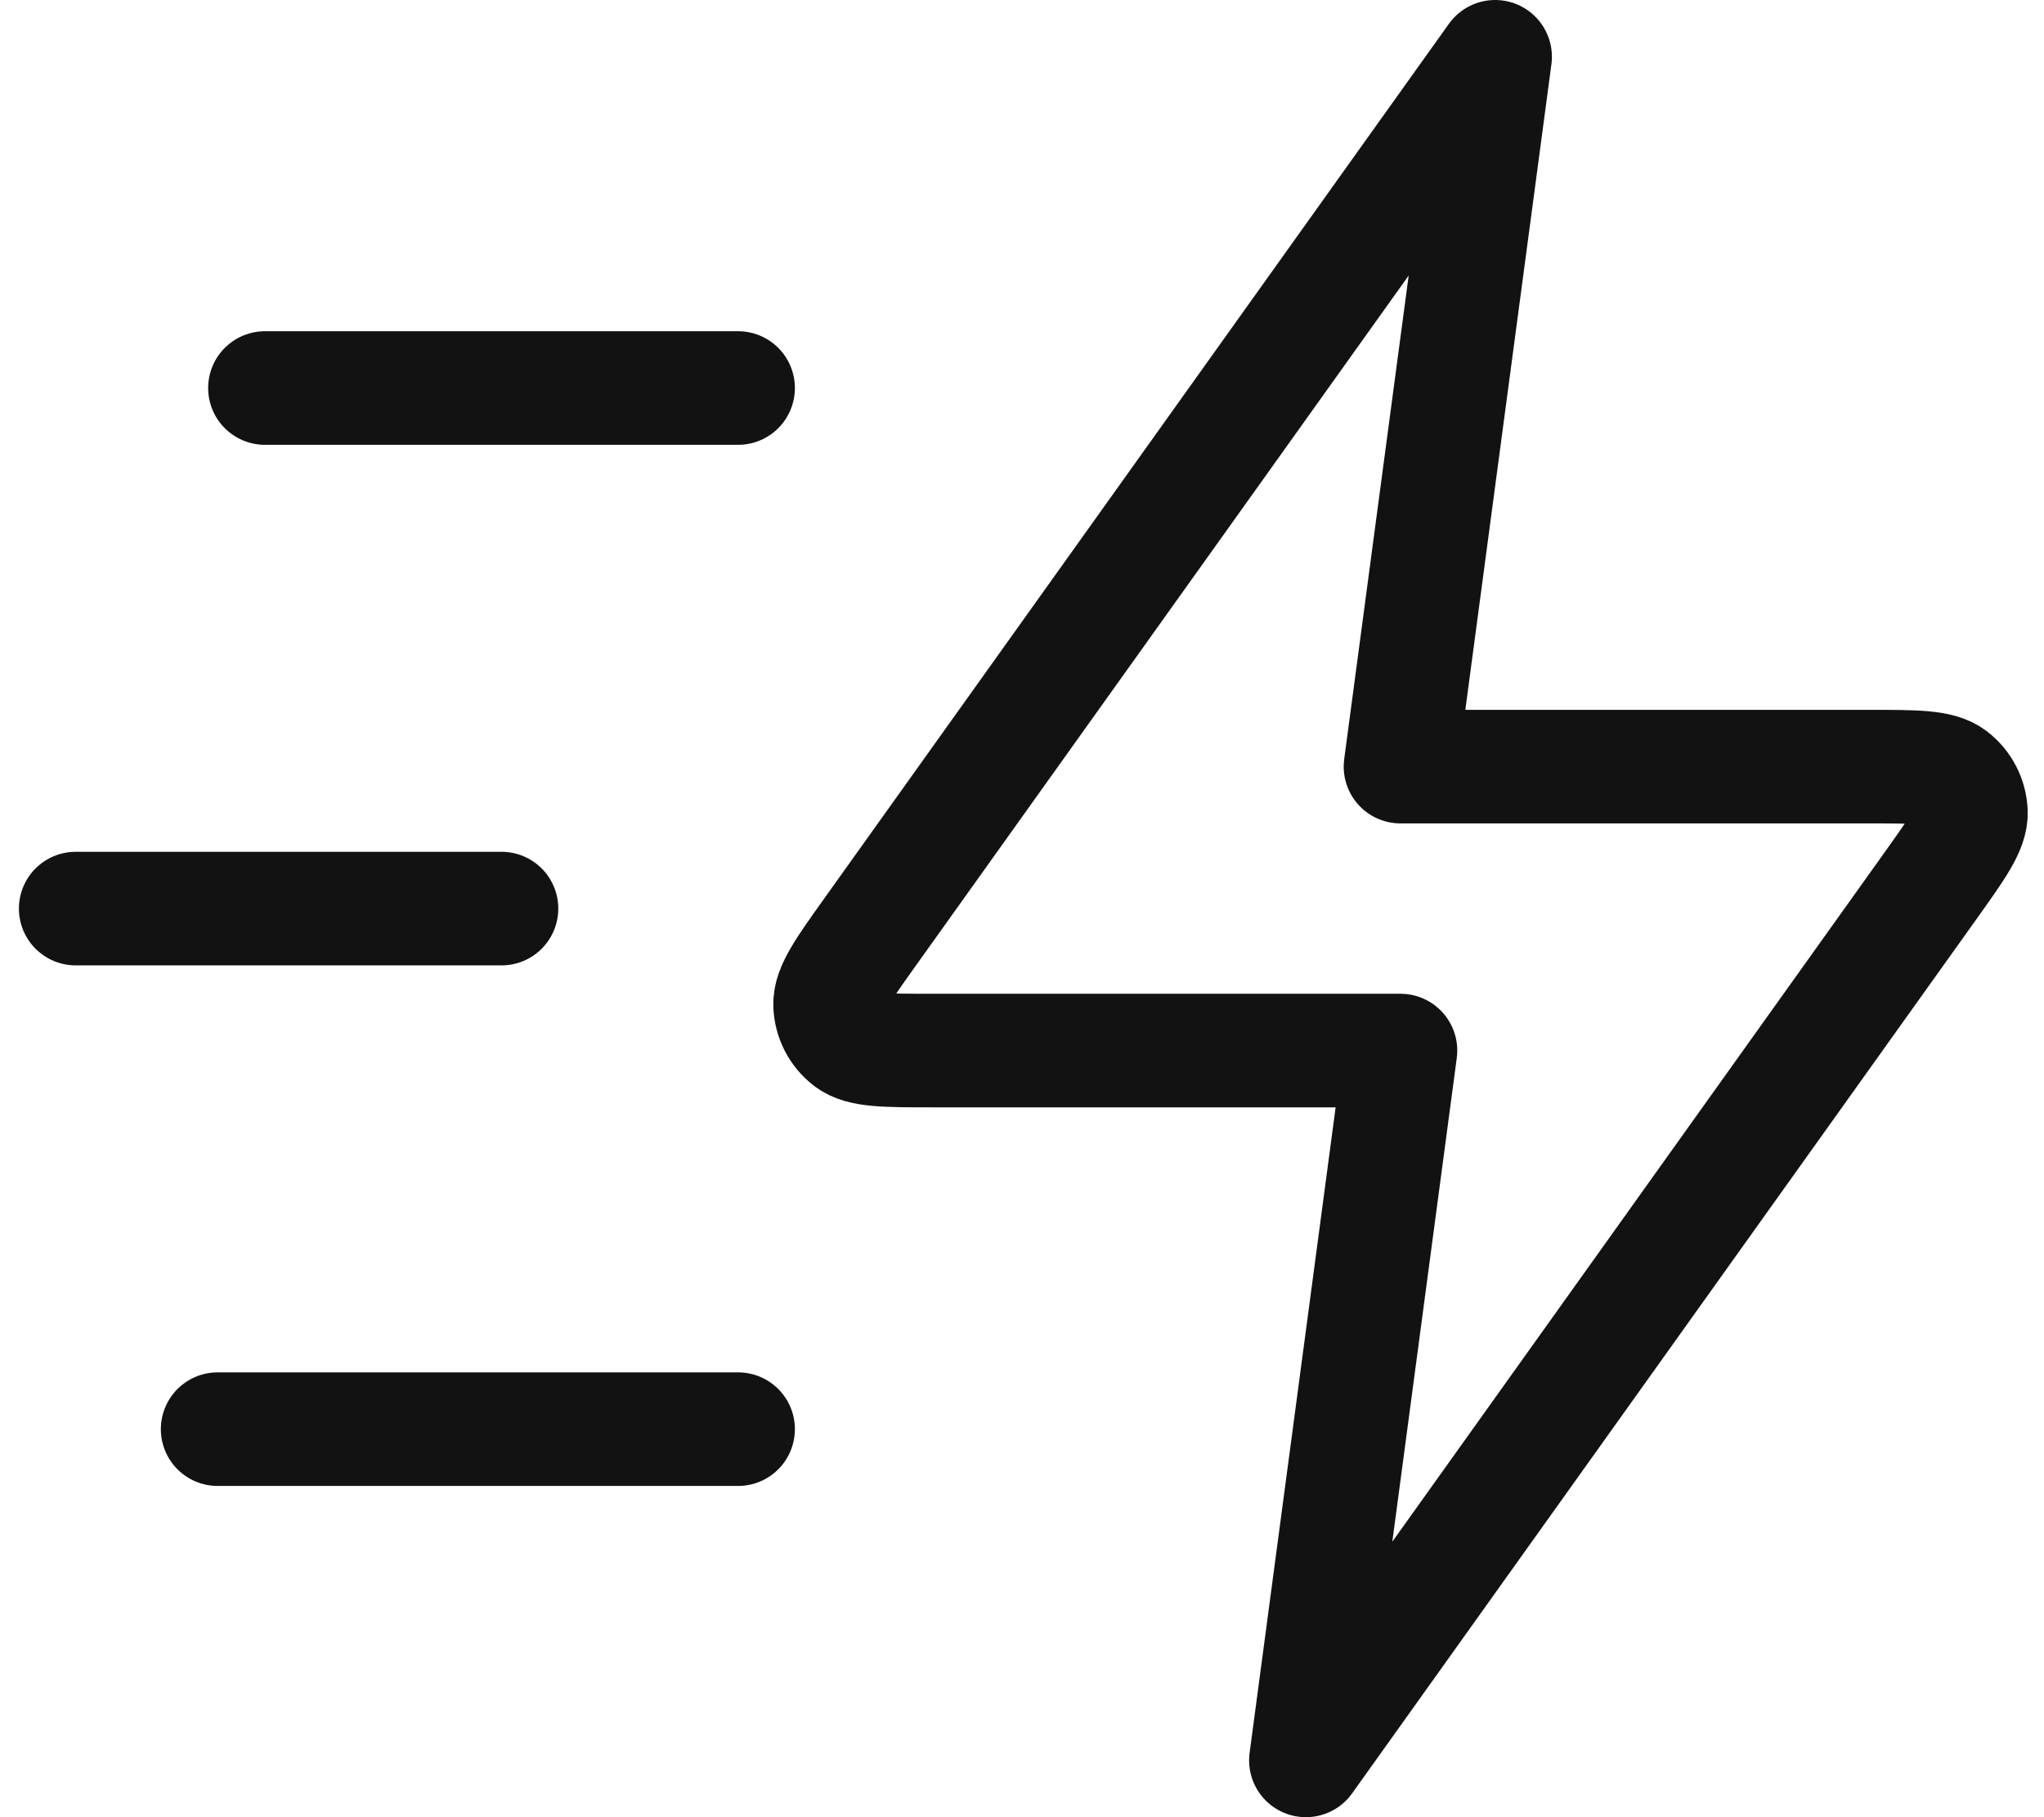
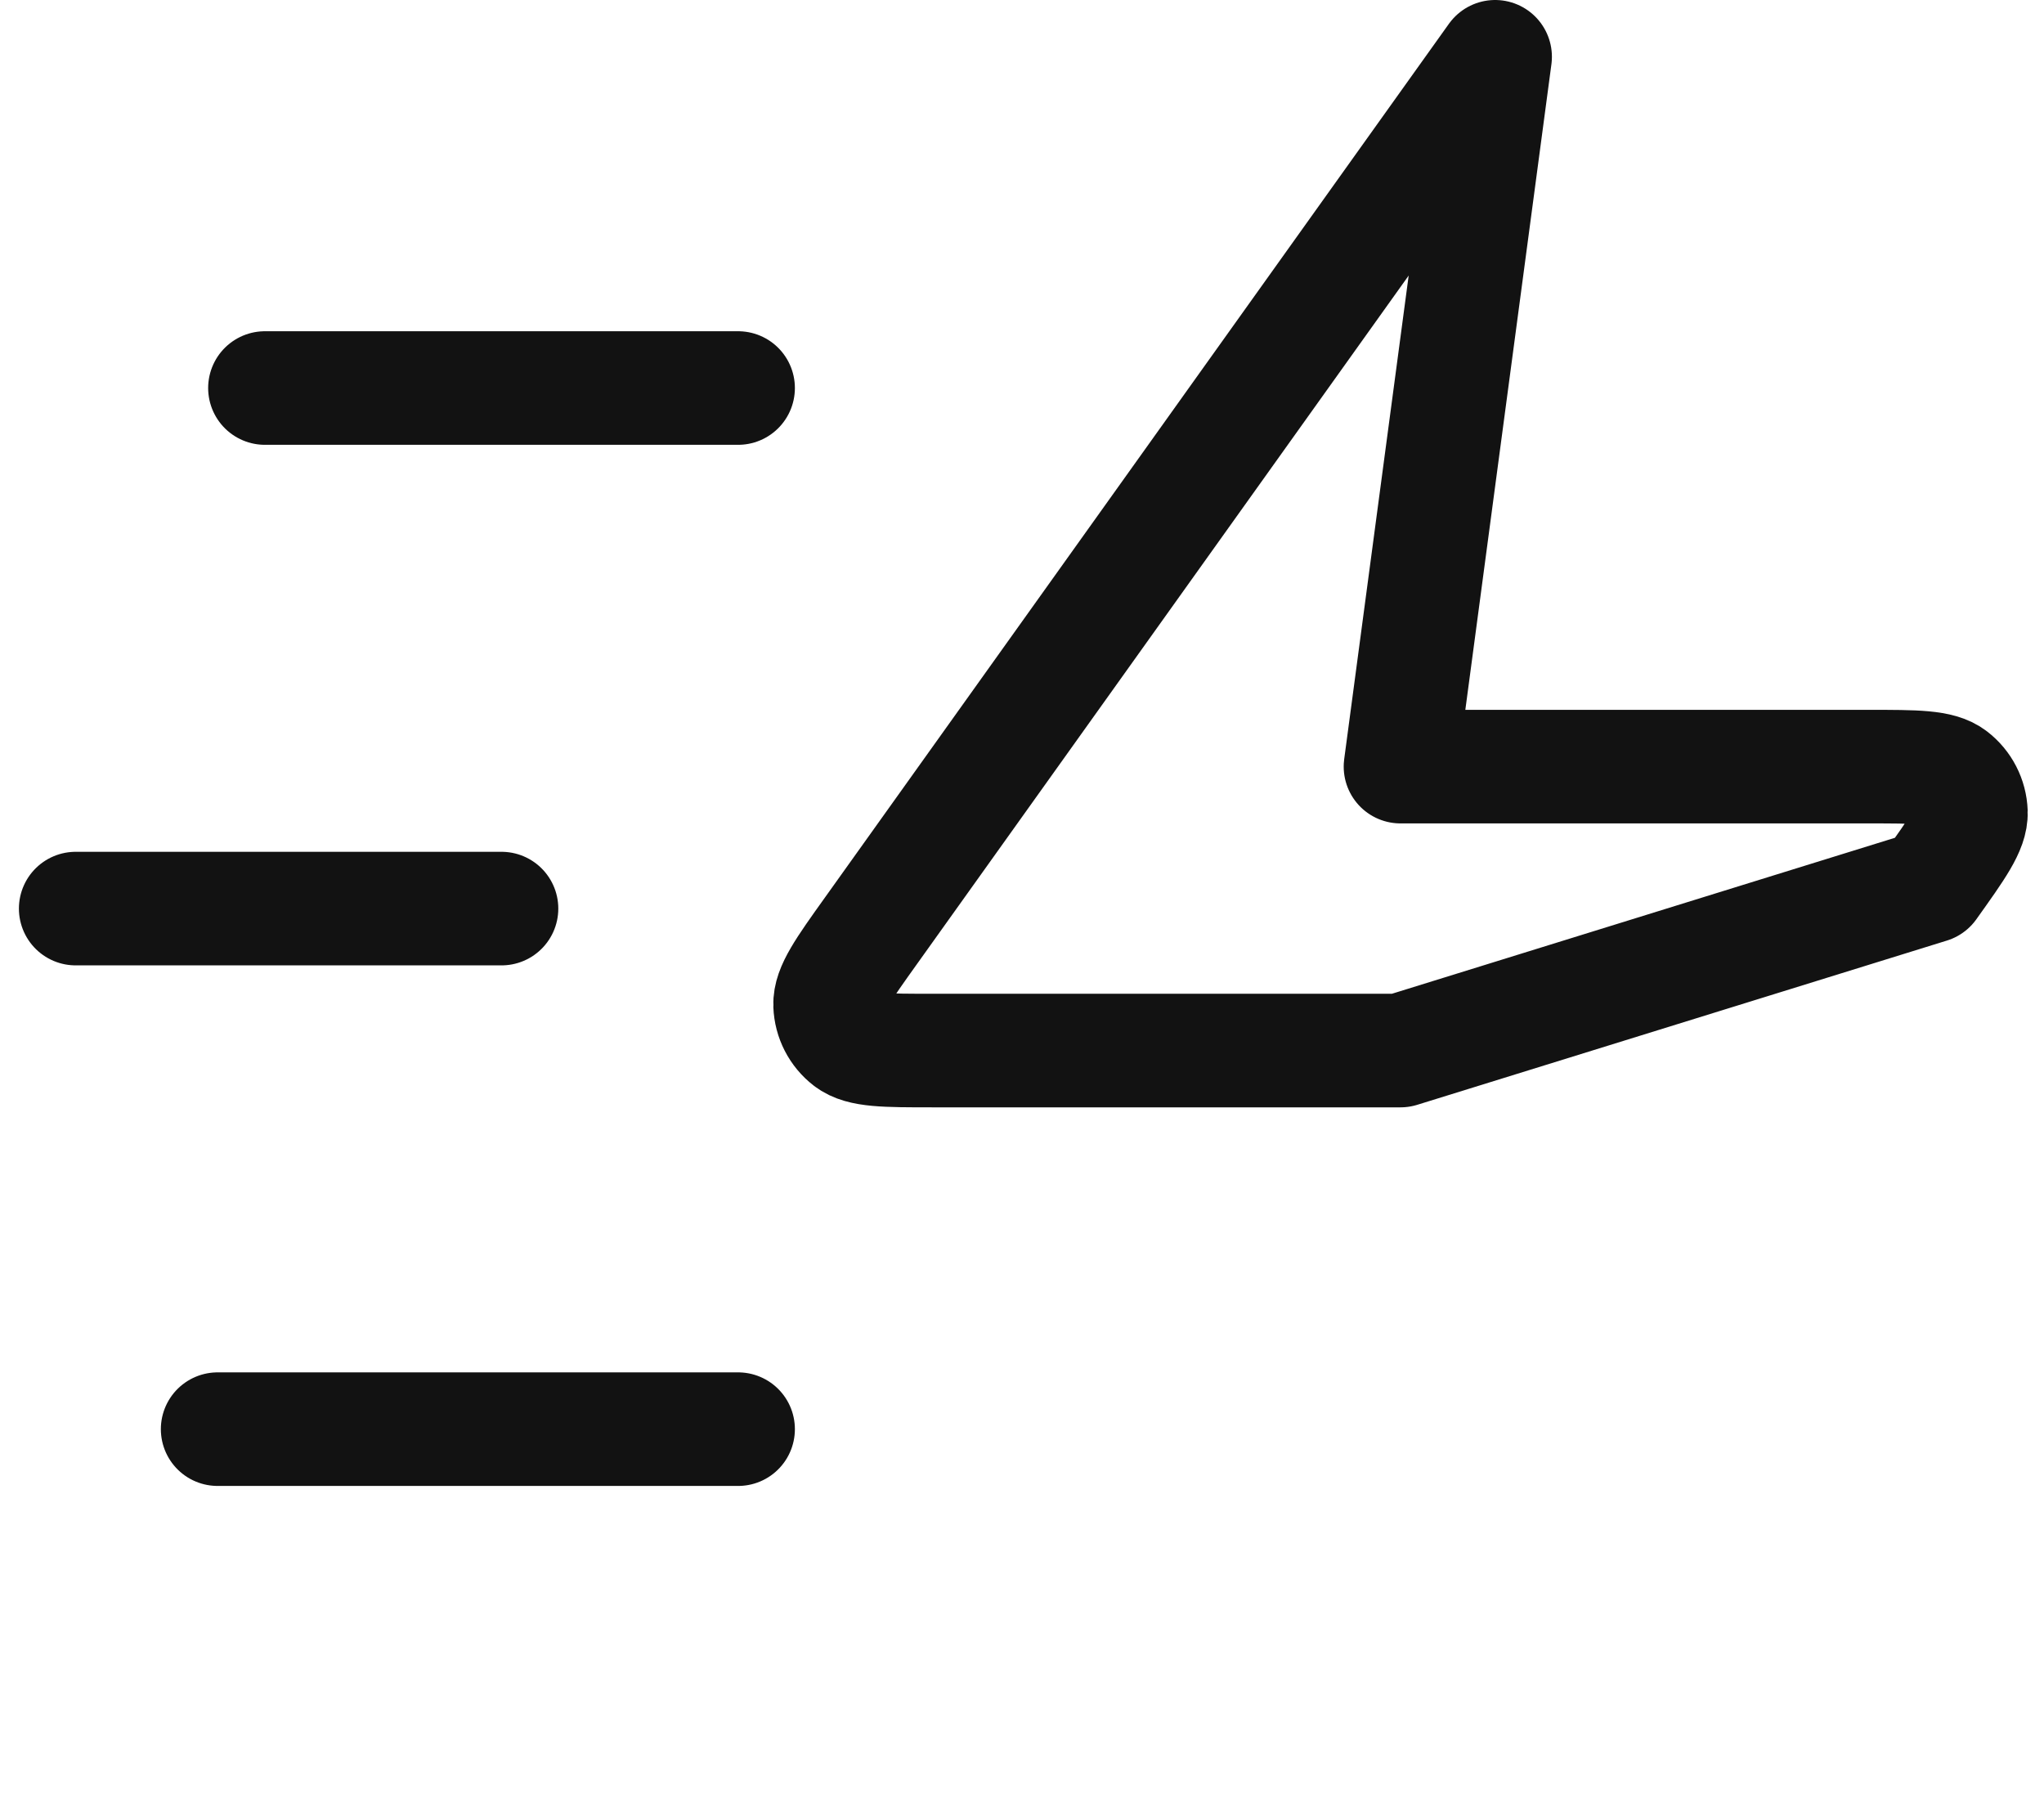
<svg xmlns="http://www.w3.org/2000/svg" width="36" height="32" viewBox="0 0 36 32" fill="none">
-   <path d="M13 25.167H3.833M8.833 16H1.333M13 6.833H4.666M26.333 1L15.339 16.392C14.852 17.073 14.609 17.414 14.62 17.698C14.629 17.945 14.747 18.175 14.943 18.326C15.168 18.5 15.587 18.5 16.424 18.5H24.666L23 31L33.994 15.608C34.48 14.927 34.724 14.586 34.713 14.303C34.704 14.055 34.585 13.825 34.389 13.674C34.164 13.5 33.746 13.5 32.909 13.5H24.666L26.333 1Z" stroke="#121212" stroke-width="2" stroke-linecap="round" stroke-linejoin="round" />
+   <path d="M13 25.167H3.833M8.833 16H1.333M13 6.833H4.666M26.333 1L15.339 16.392C14.852 17.073 14.609 17.414 14.62 17.698C14.629 17.945 14.747 18.175 14.943 18.326C15.168 18.5 15.587 18.5 16.424 18.5H24.666L33.994 15.608C34.48 14.927 34.724 14.586 34.713 14.303C34.704 14.055 34.585 13.825 34.389 13.674C34.164 13.5 33.746 13.5 32.909 13.5H24.666L26.333 1Z" stroke="#121212" stroke-width="2" stroke-linecap="round" stroke-linejoin="round" />
</svg>